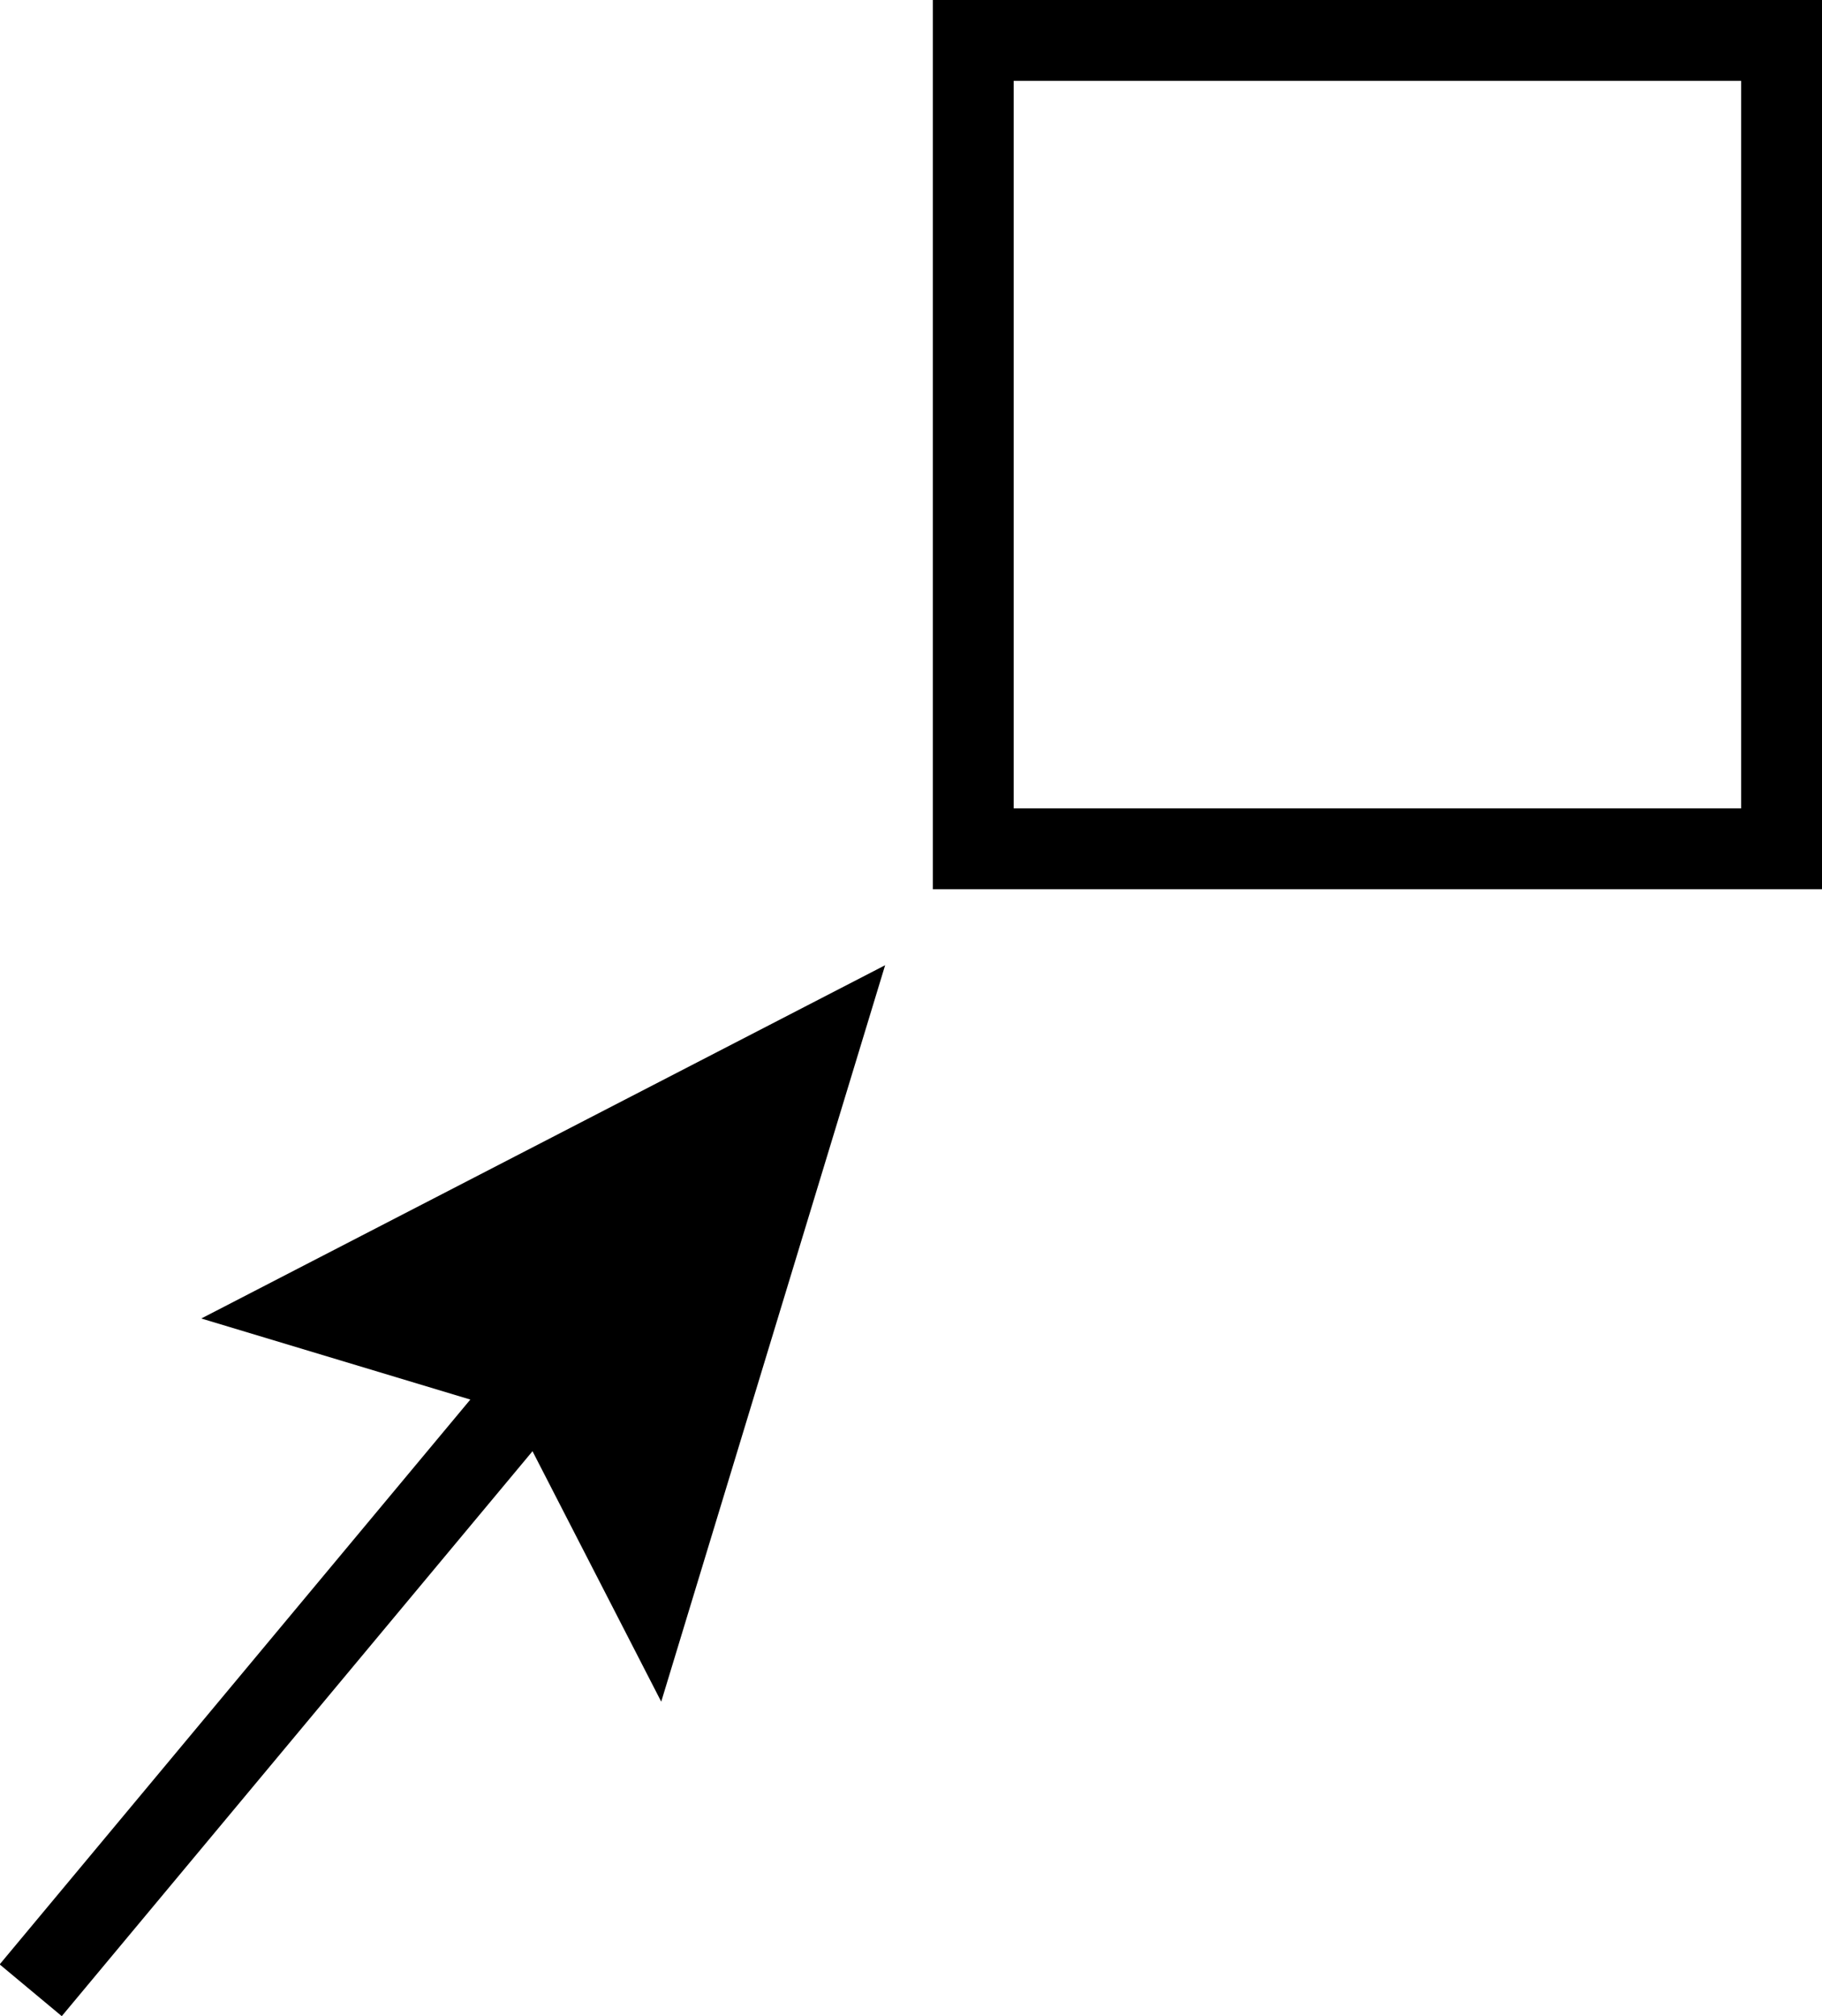
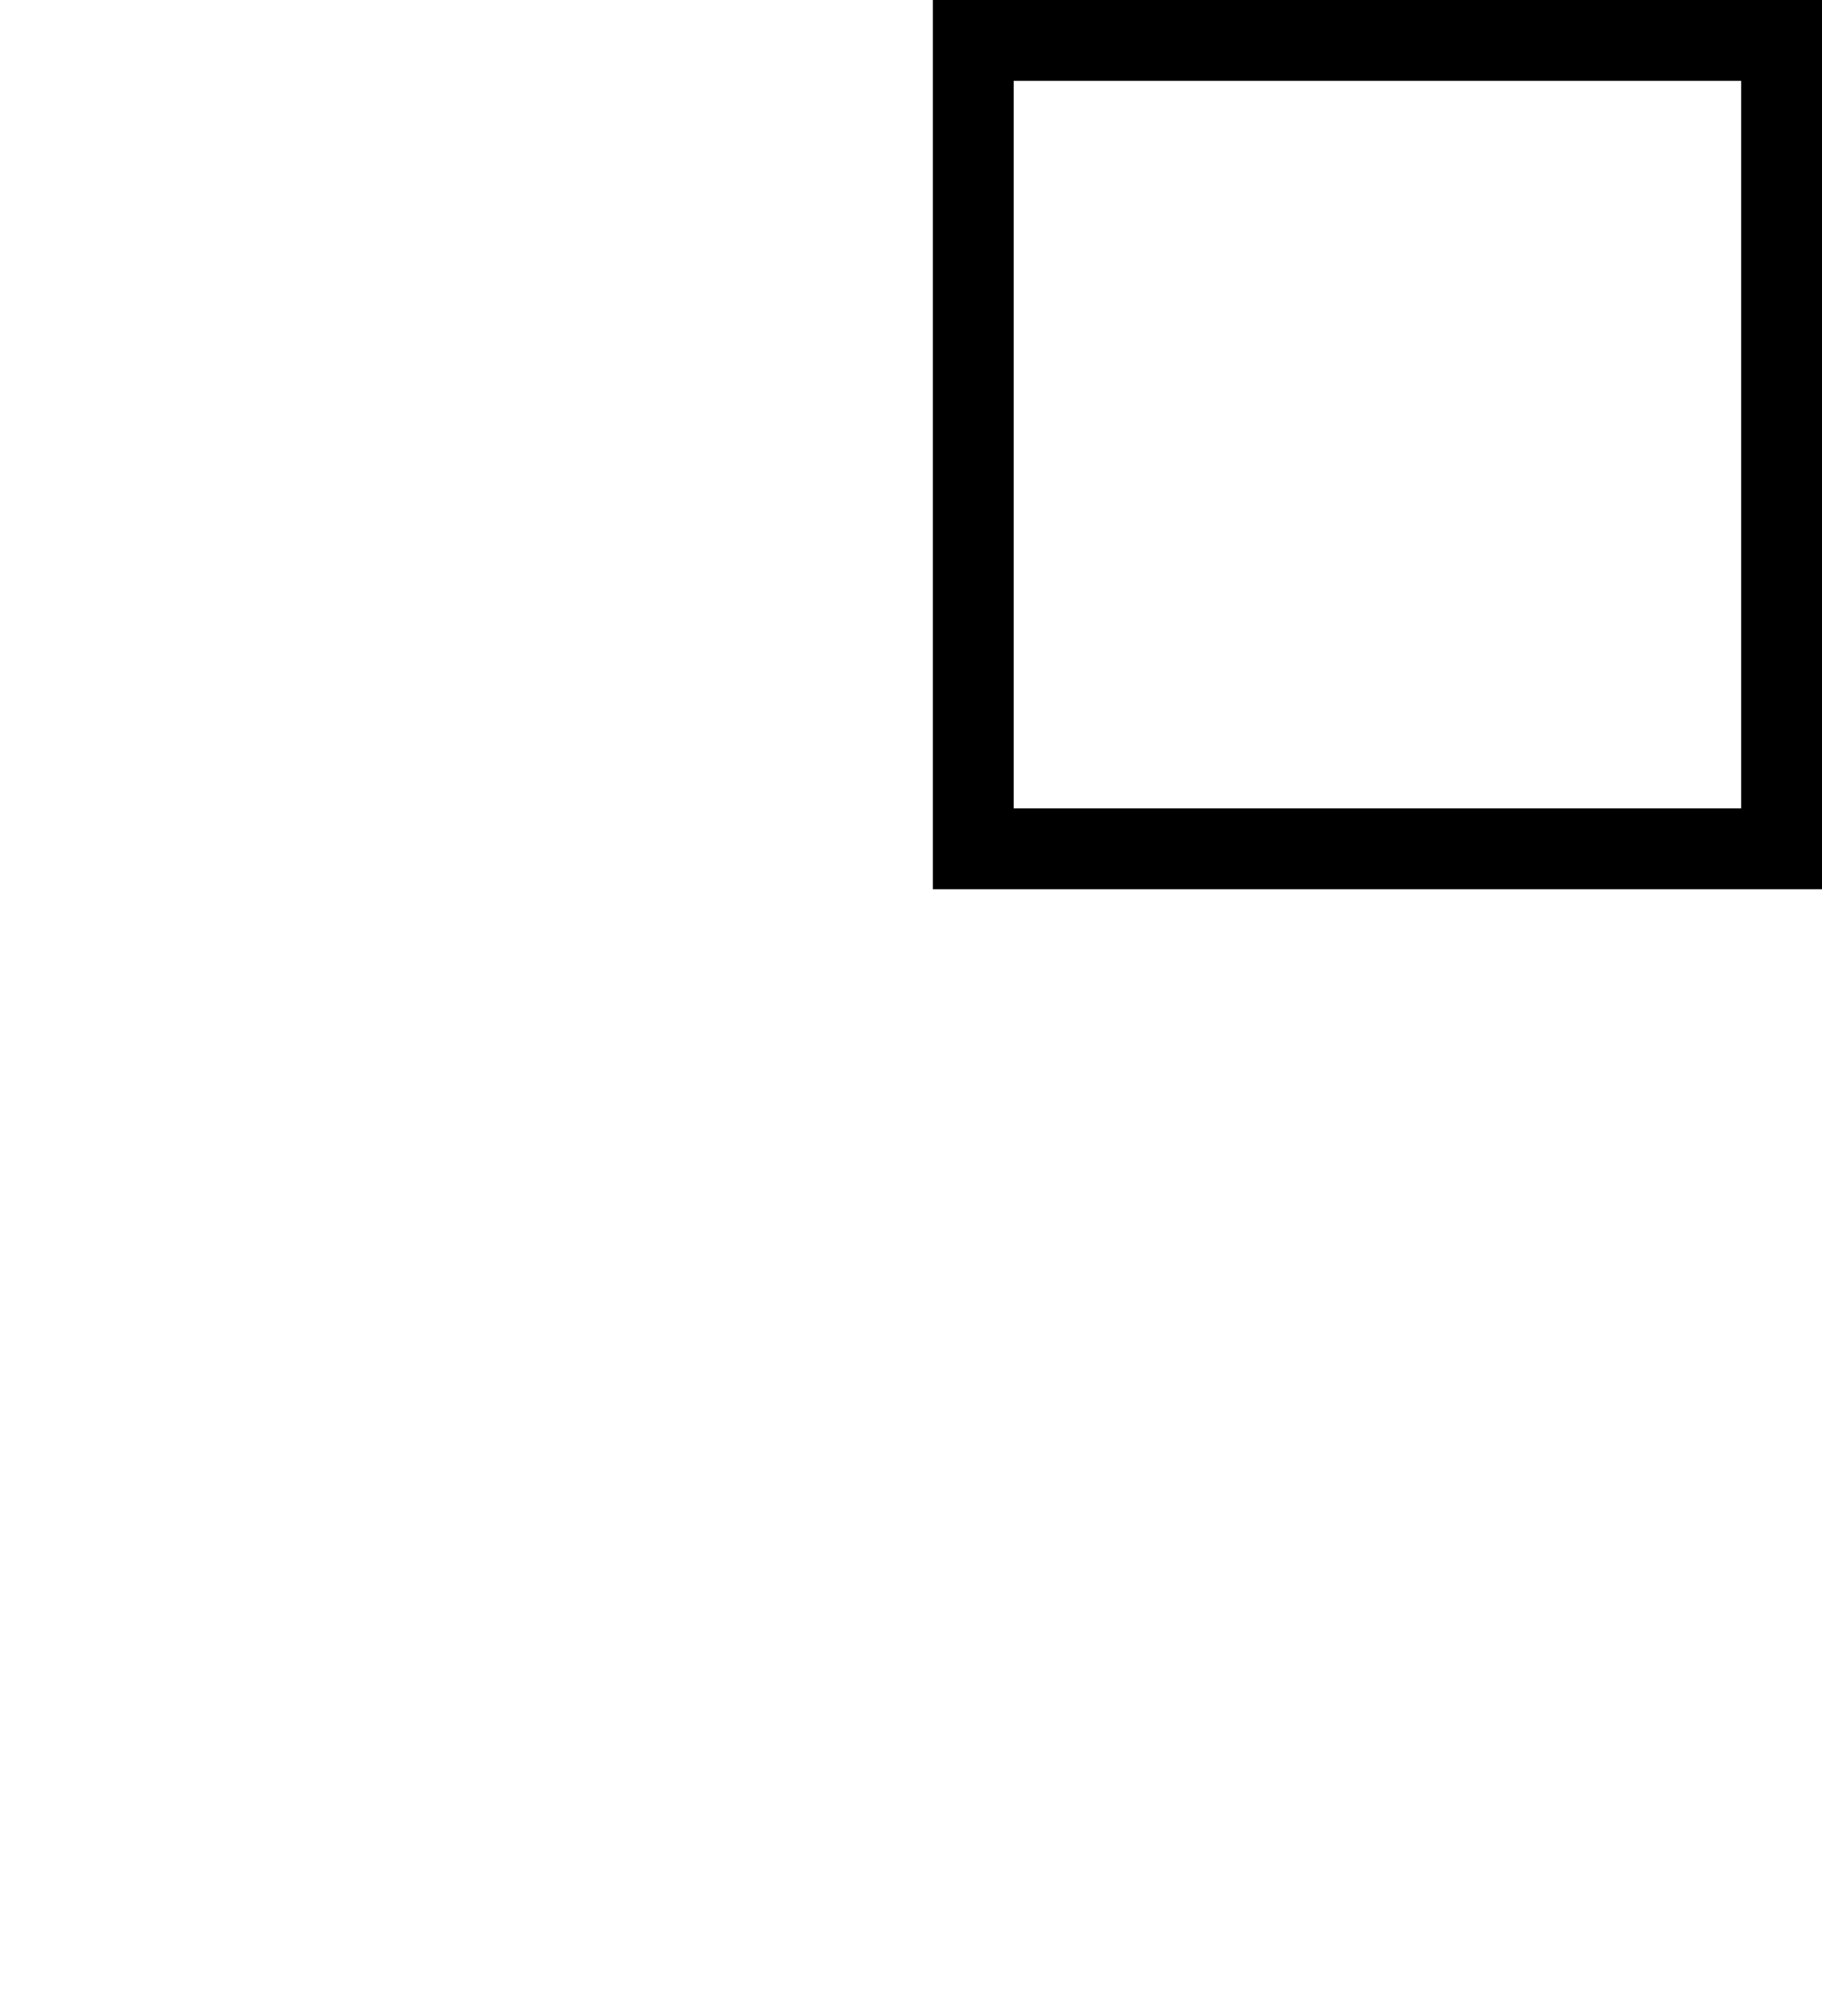
<svg xmlns="http://www.w3.org/2000/svg" version="1.1" id="Layer_1" x="0px" y="0px" viewBox="0 0 22.54 24.94" style="enable-background:new 0 0 22.54 24.94;" xml:space="preserve">
  <style type="text/css">
	.st0{fill:none;stroke:#000000;stroke-miterlimit:10;}
</style>
  <rect x="12.04" y="0.5" class="st0" width="10" height="10" />
  <g>
    <g>
-       <line class="st0" x1="7.13" y1="16.52" x2="0.38" y2="24.62" />
      <g>
-         <polygon points="2.49,16.31 6.34,17.47 8.18,21.05 10.95,11.94    " />
-       </g>
+         </g>
    </g>
  </g>
</svg>